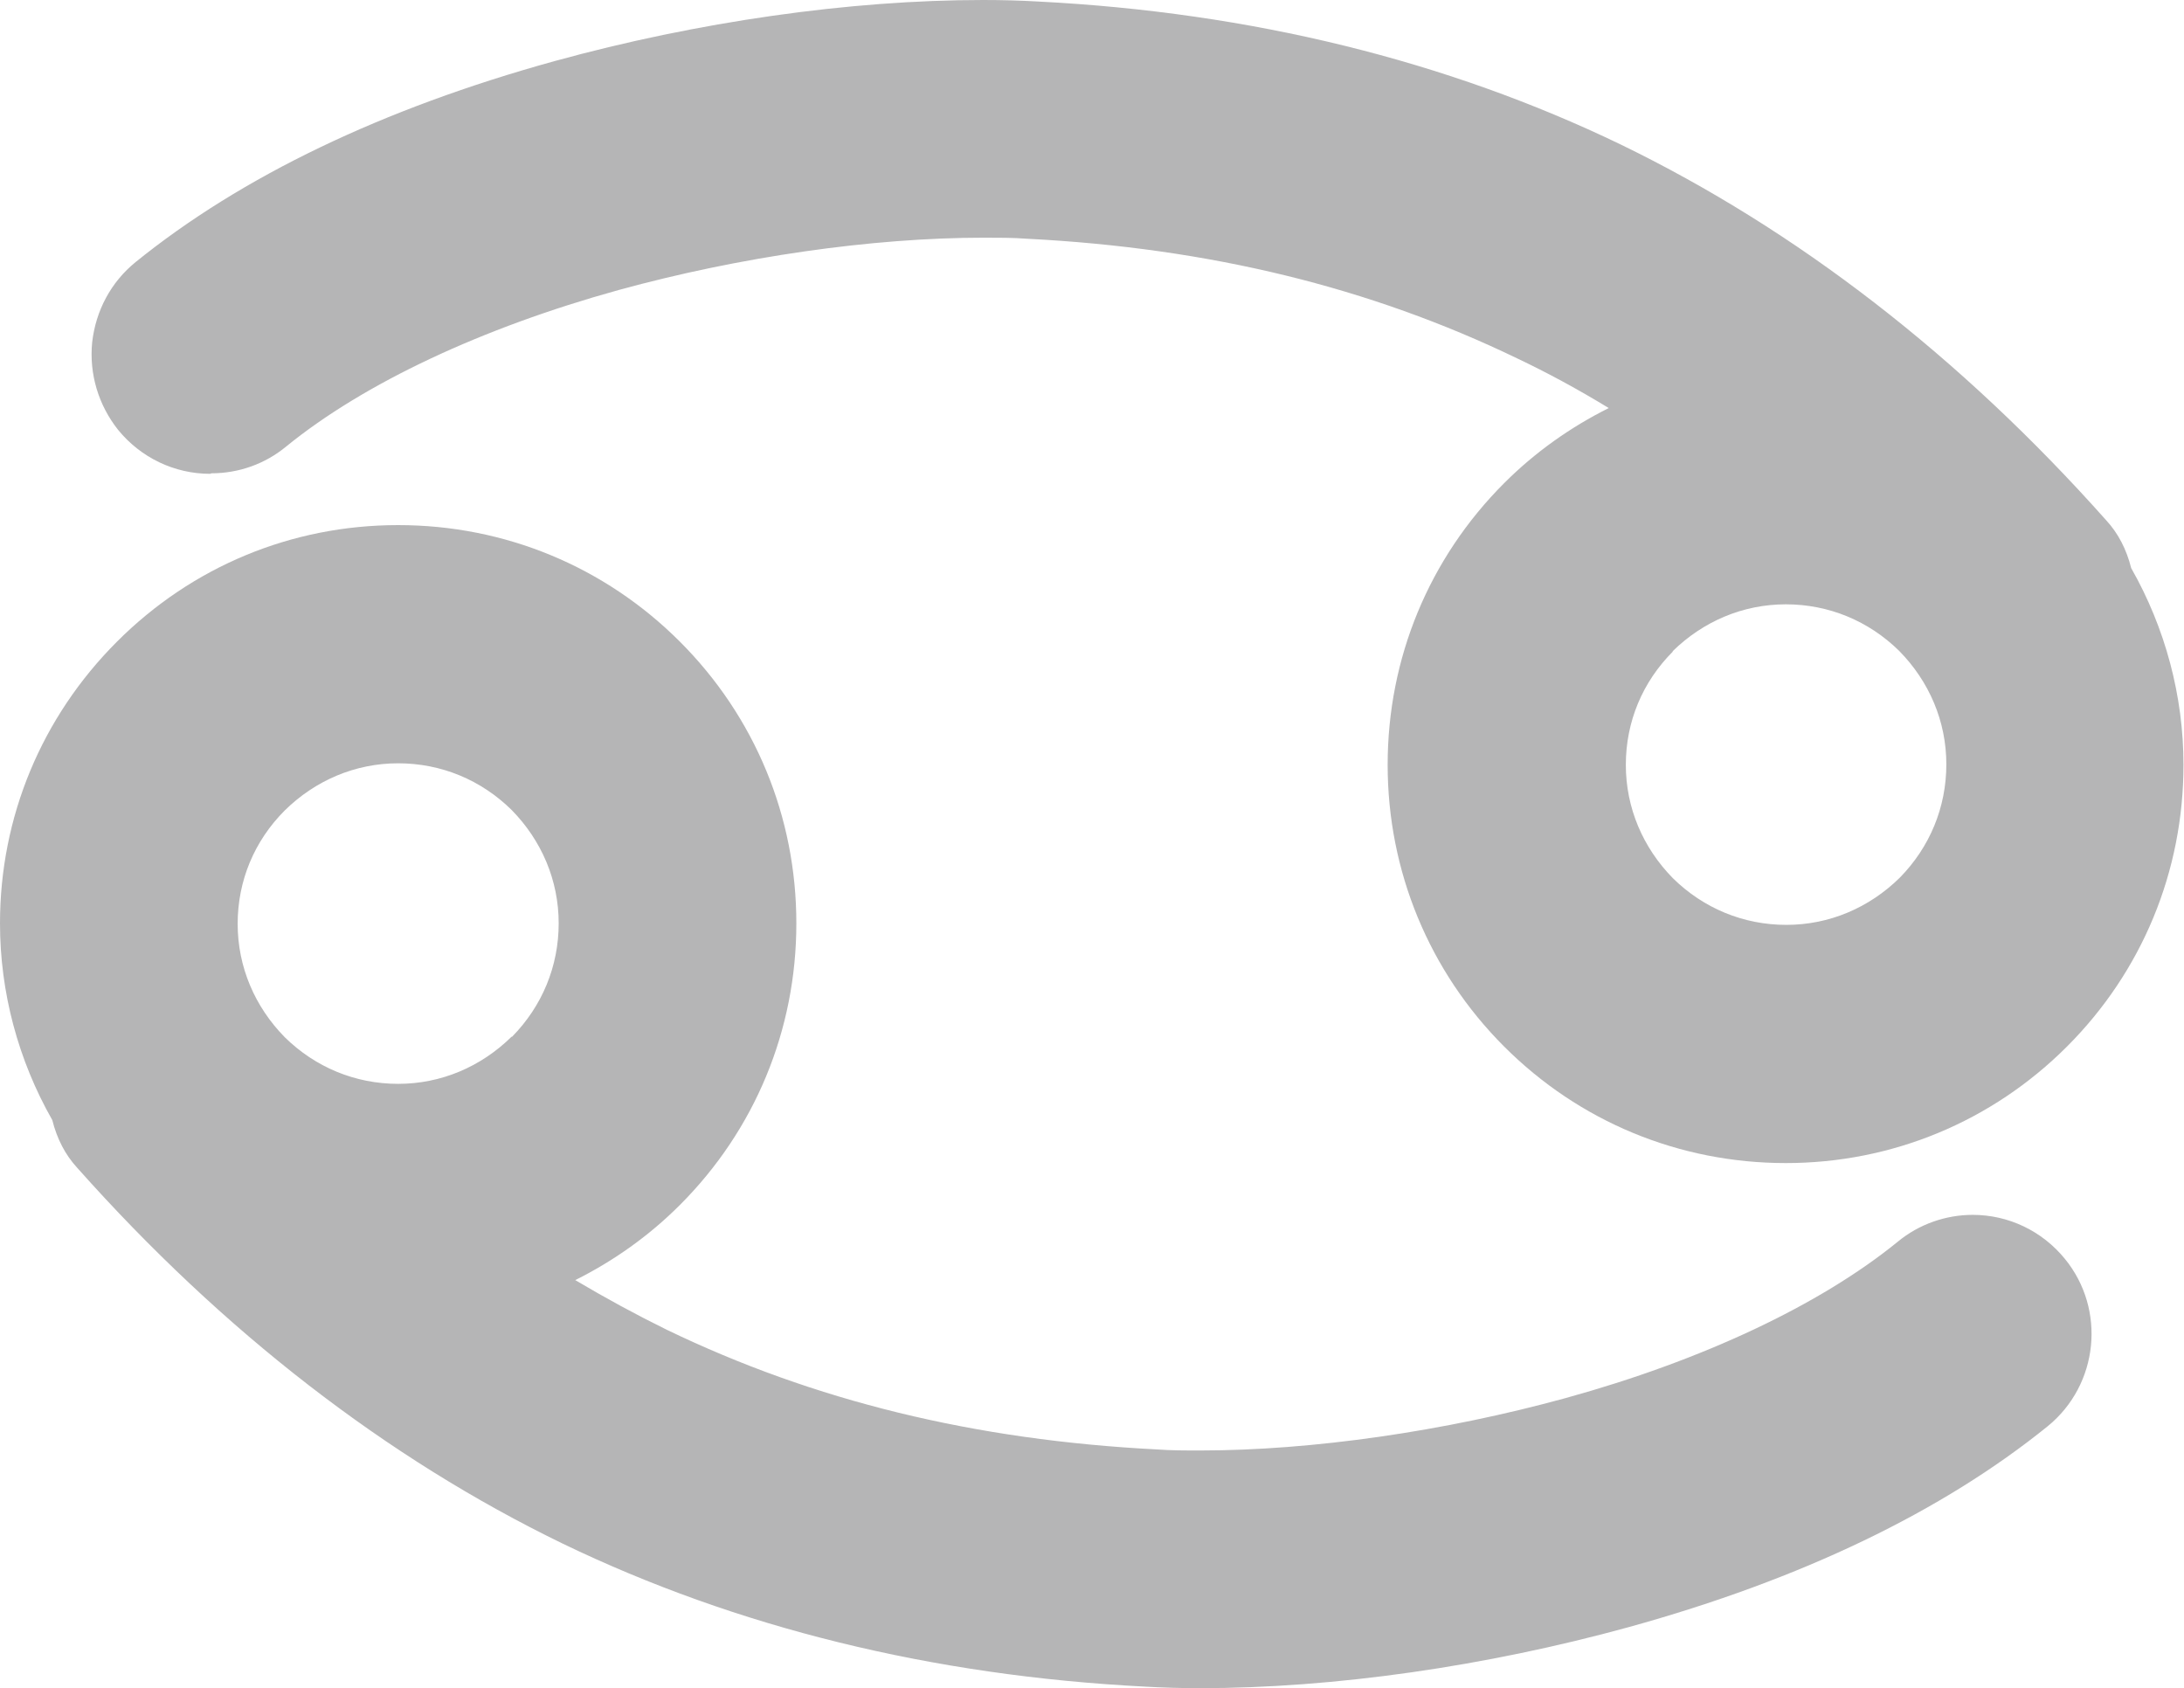
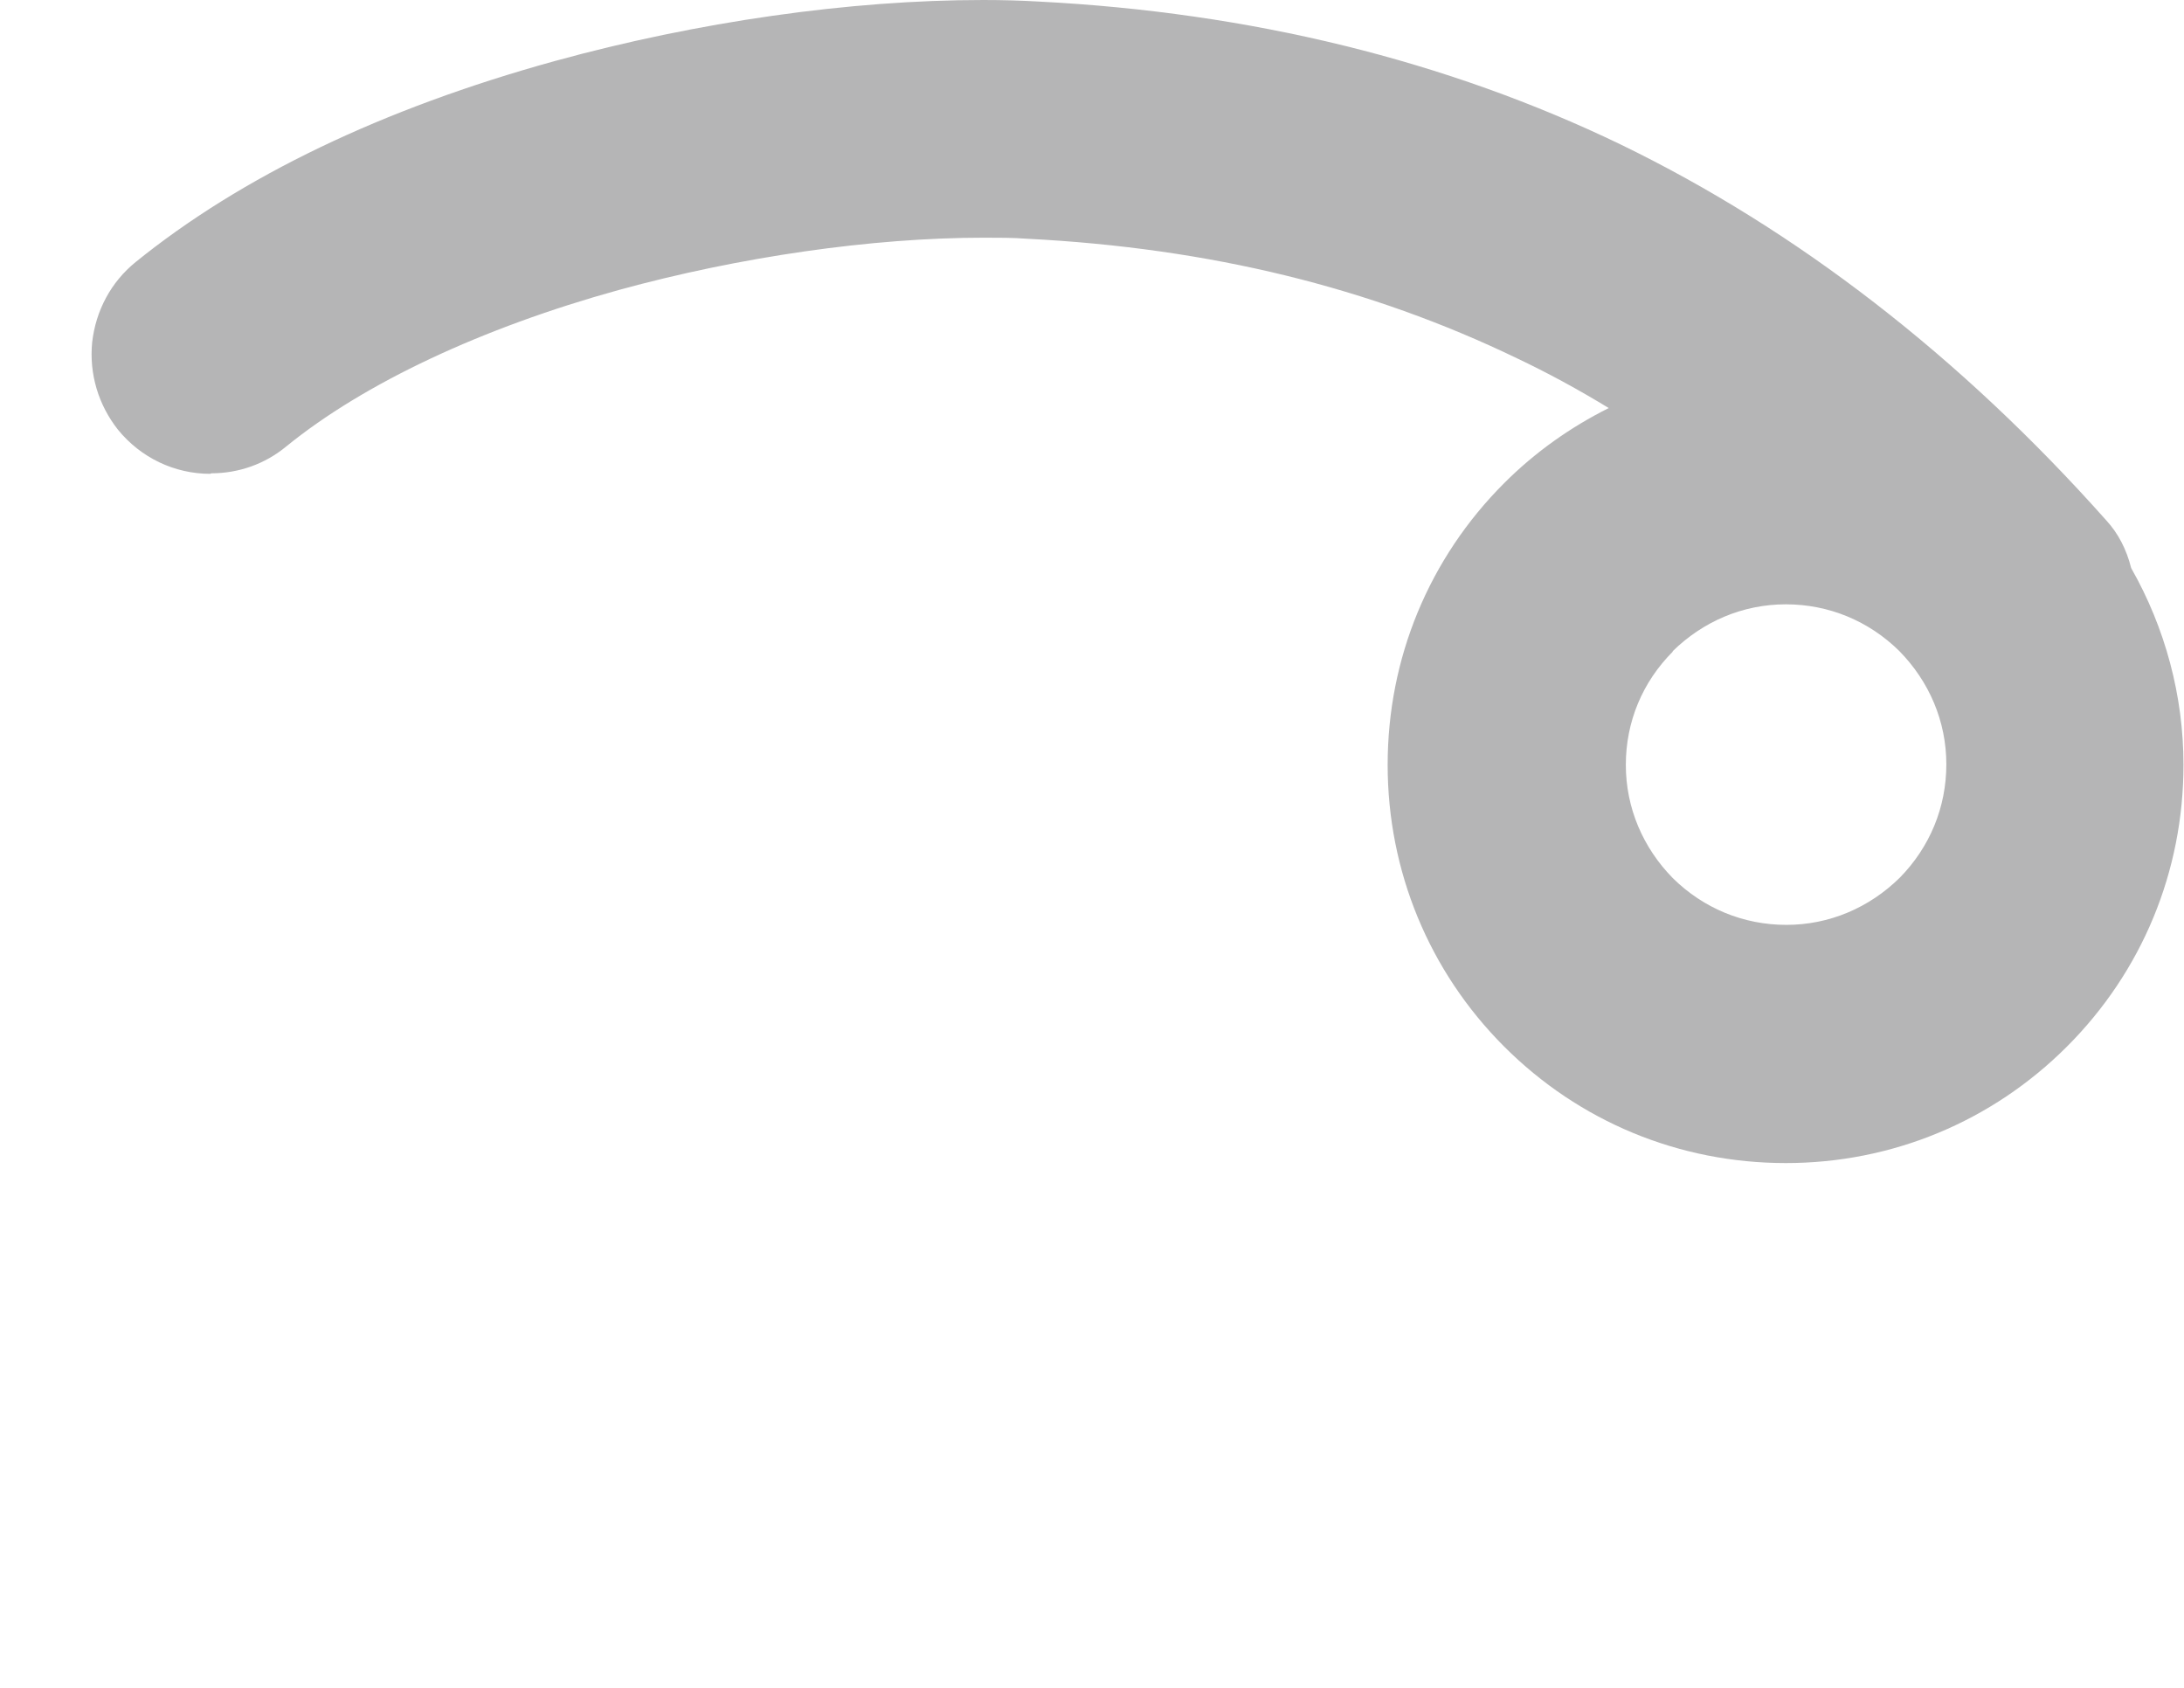
<svg xmlns="http://www.w3.org/2000/svg" id="_レイヤー_2" viewBox="0 0 42.18 32.6">
  <defs>
    <style>.cls-1{fill:#b5b5b6;}</style>
  </defs>
  <g id="_レイヤー_1-2">
    <g>
      <path class="cls-1" d="M4.08,9.14c.53,0,1.04-.18,1.45-.52,1.5-1.22,3.78-2.29,6.42-3.02,2.33-.64,4.89-1.01,7.05-1.01,.29,0,.57,0,.83,.02,3.53,.18,6.63,.94,9.47,2.31,.59,.28,1.18,.6,1.77,.96-.74,.37-1.42,.85-2.02,1.45-1.45,1.45-2.25,3.38-2.25,5.44,0,2.05,.8,3.99,2.25,5.44,1.45,1.45,3.38,2.25,5.44,2.25v-1s0,1,0,1c2.05,0,3.98-.8,5.43-2.25,1.45-1.45,2.25-3.38,2.25-5.44,0-1.33-.35-2.64-1.01-3.8-.09-.36-.25-.67-.48-.92-2.82-3.17-5.98-5.61-9.38-7.26C27.94,1.17,24.16,.24,20.06,.03c-.34-.02-.7-.03-1.07-.03-2.58,0-5.52,.42-8.28,1.18-3.33,.92-6.05,2.23-8.09,3.88-.48,.39-.77,.94-.84,1.55-.06,.61,.12,1.21,.5,1.69,.44,.54,1.09,.85,1.78,.85Zm28.22,3.44c.59-.58,1.36-.91,2.19-.91,.83,0,1.6,.32,2.19,.9,.58,.59,.91,1.36,.91,2.19,0,.83-.32,1.6-.9,2.19-.59,.58-1.36,.91-2.19,.91-.83,0-1.6-.32-2.19-.9-.58-.59-.91-1.36-.91-2.19,0-.83,.32-1.6,.91-2.19Z" />
-       <path class="cls-1" d="M38.1,23.46c-.52,0-1.04,.18-1.45,.52-1.5,1.22-3.77,2.29-6.42,3.02-2.33,.64-4.89,1.01-7.05,1.01-.29,0-.57,0-.83-.02-3.53-.18-6.63-.94-9.47-2.31-.59-.29-1.18-.61-1.77-.96,.74-.37,1.42-.85,2.02-1.45,1.45-1.45,2.25-3.38,2.25-5.44s-.8-3.99-2.25-5.44c-1.45-1.45-3.38-2.25-5.44-2.25s-3.98,.8-5.43,2.25C.8,13.85,0,15.78,0,17.83,0,19.16,.35,20.47,1.01,21.63c.09,.36,.25,.67,.48,.92,2.82,3.17,5.98,5.61,9.38,7.26,3.36,1.62,7.14,2.55,11.24,2.76,.34,.02,.7,.03,1.07,.03h0c2.58,0,5.52-.42,8.28-1.18,3.33-.92,6.05-2.23,8.09-3.88,.98-.8,1.13-2.25,.33-3.23-.44-.54-1.09-.85-1.78-.85Zm-28.22-3.44c-.59,.58-1.36,.91-2.19,.91-.83,0-1.6-.32-2.19-.9-.58-.59-.91-1.36-.91-2.19,0-.83,.32-1.6,.91-2.19,.59-.58,1.36-.91,2.19-.91,.83,0,1.6,.32,2.19,.9,.58,.59,.91,1.36,.91,2.19,0,.83-.32,1.6-.9,2.19Z" />
    </g>
  </g>
</svg>